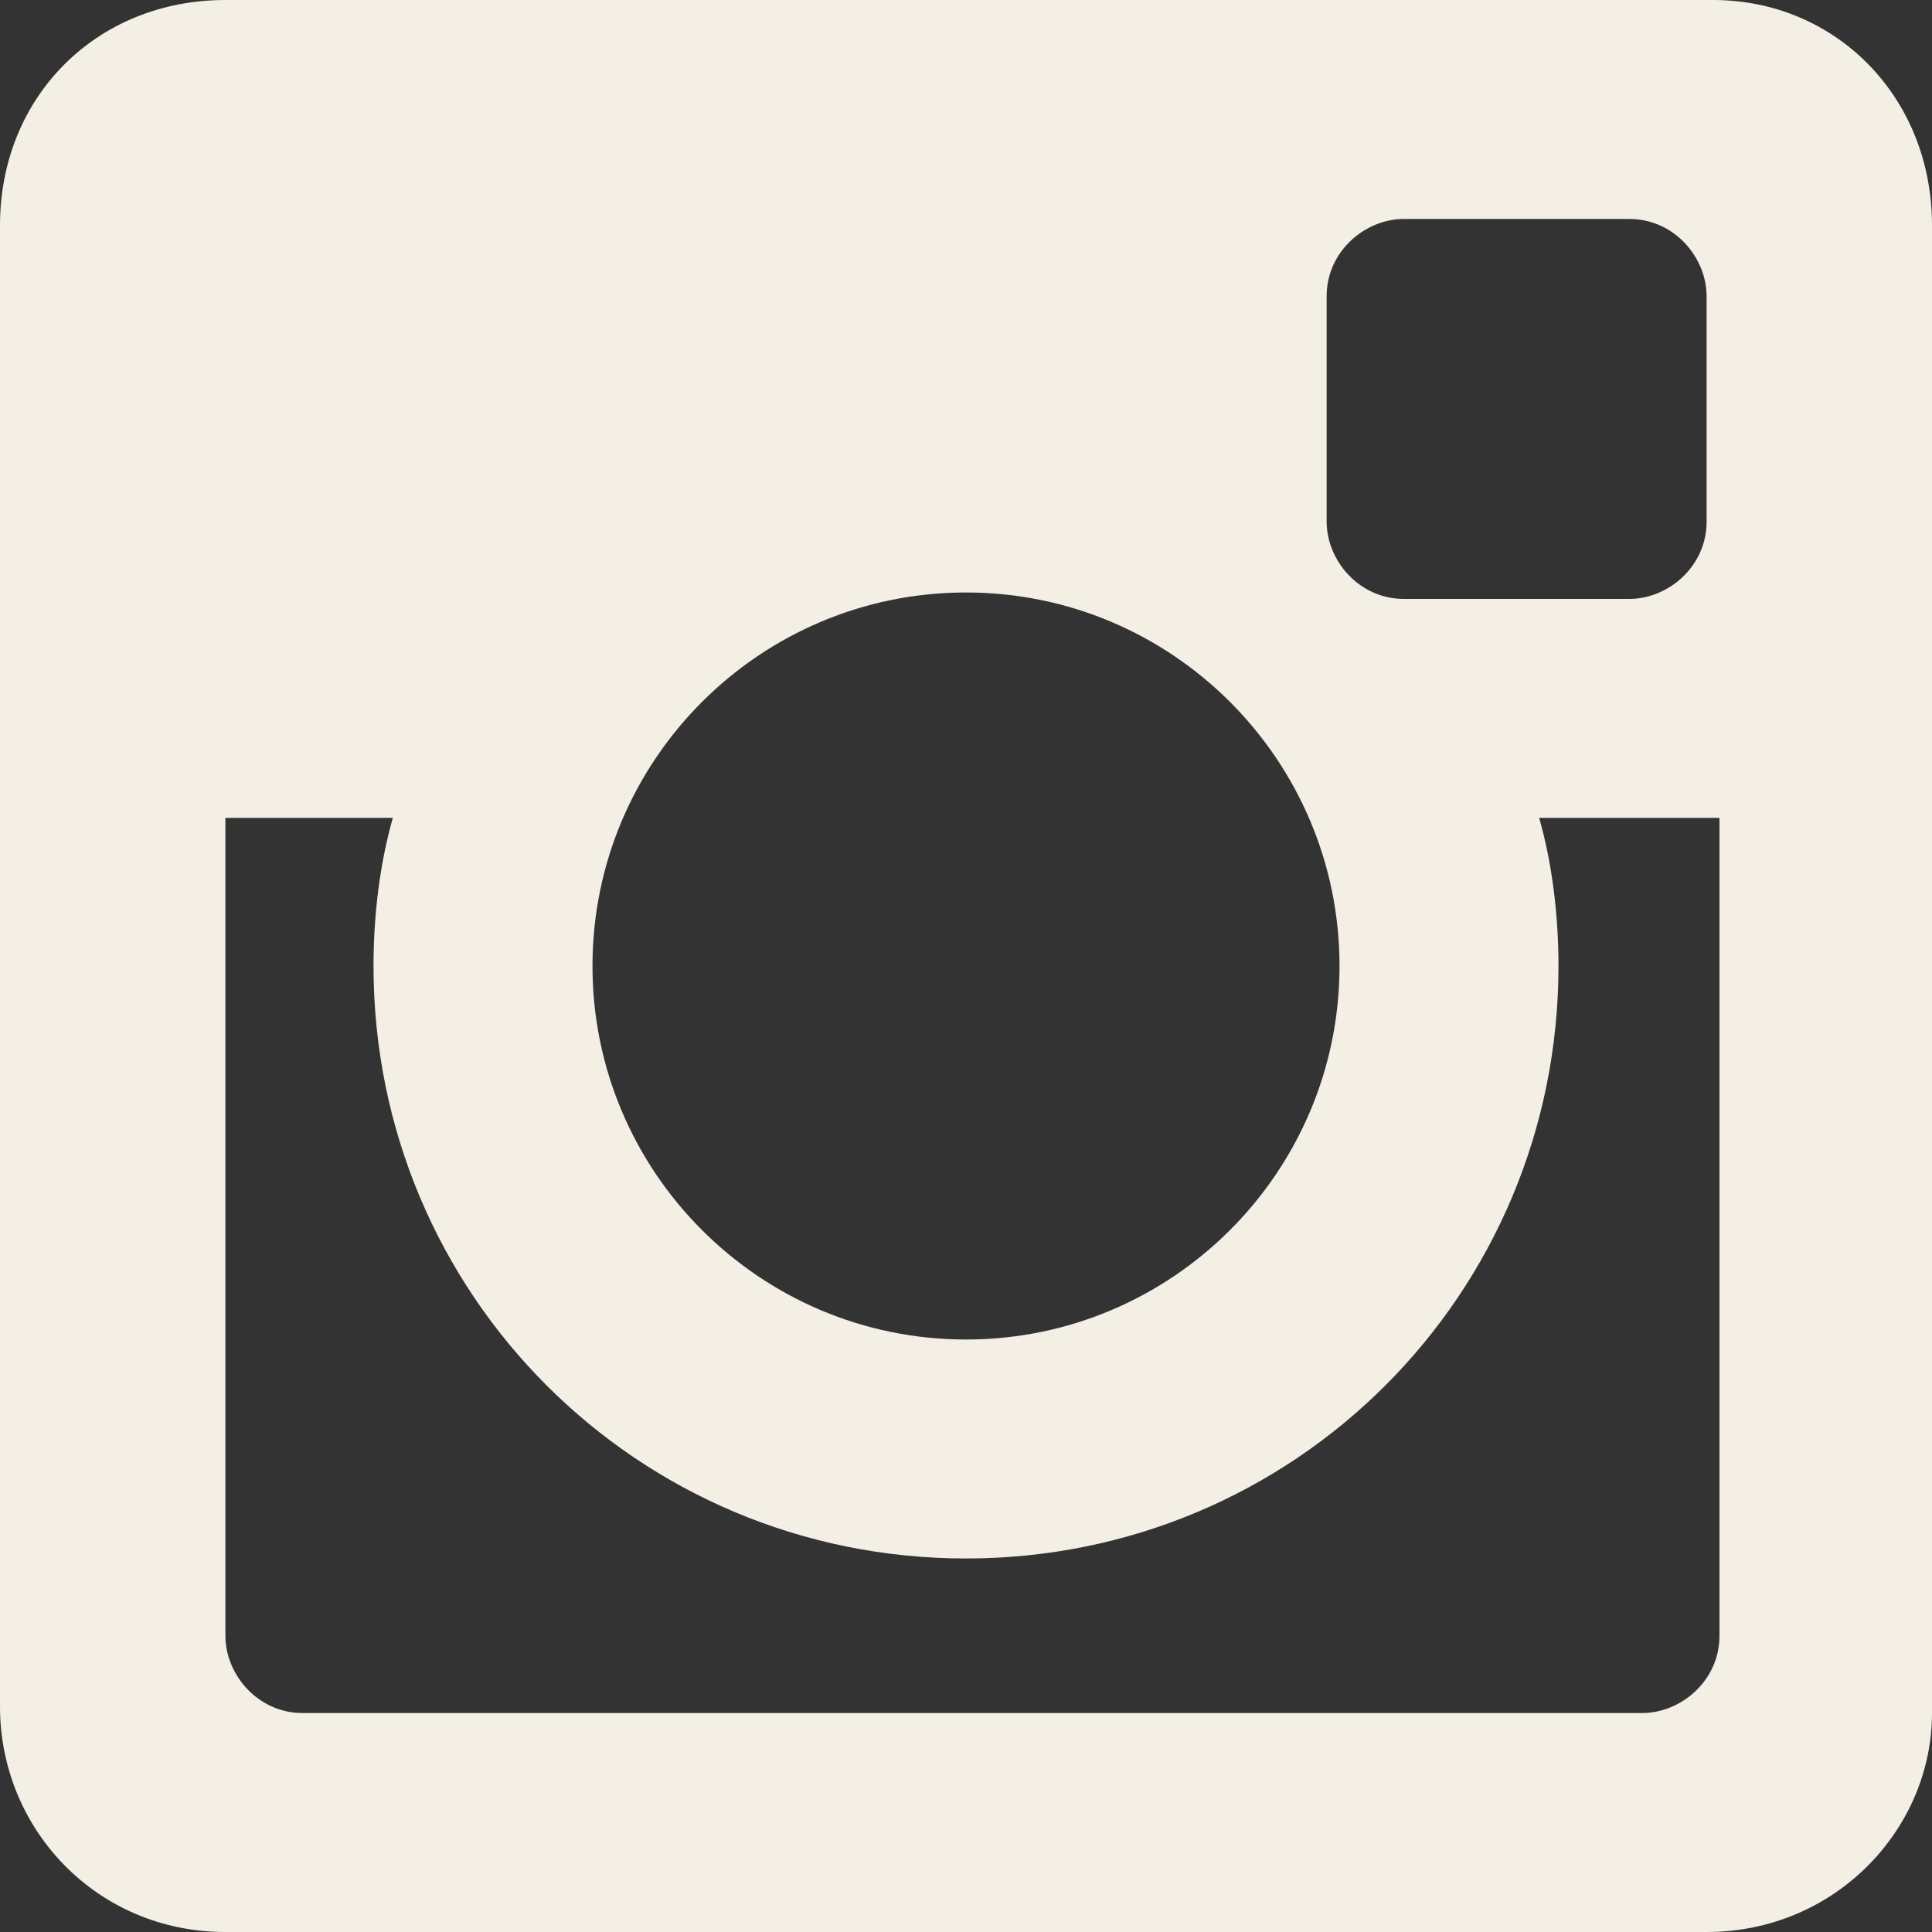
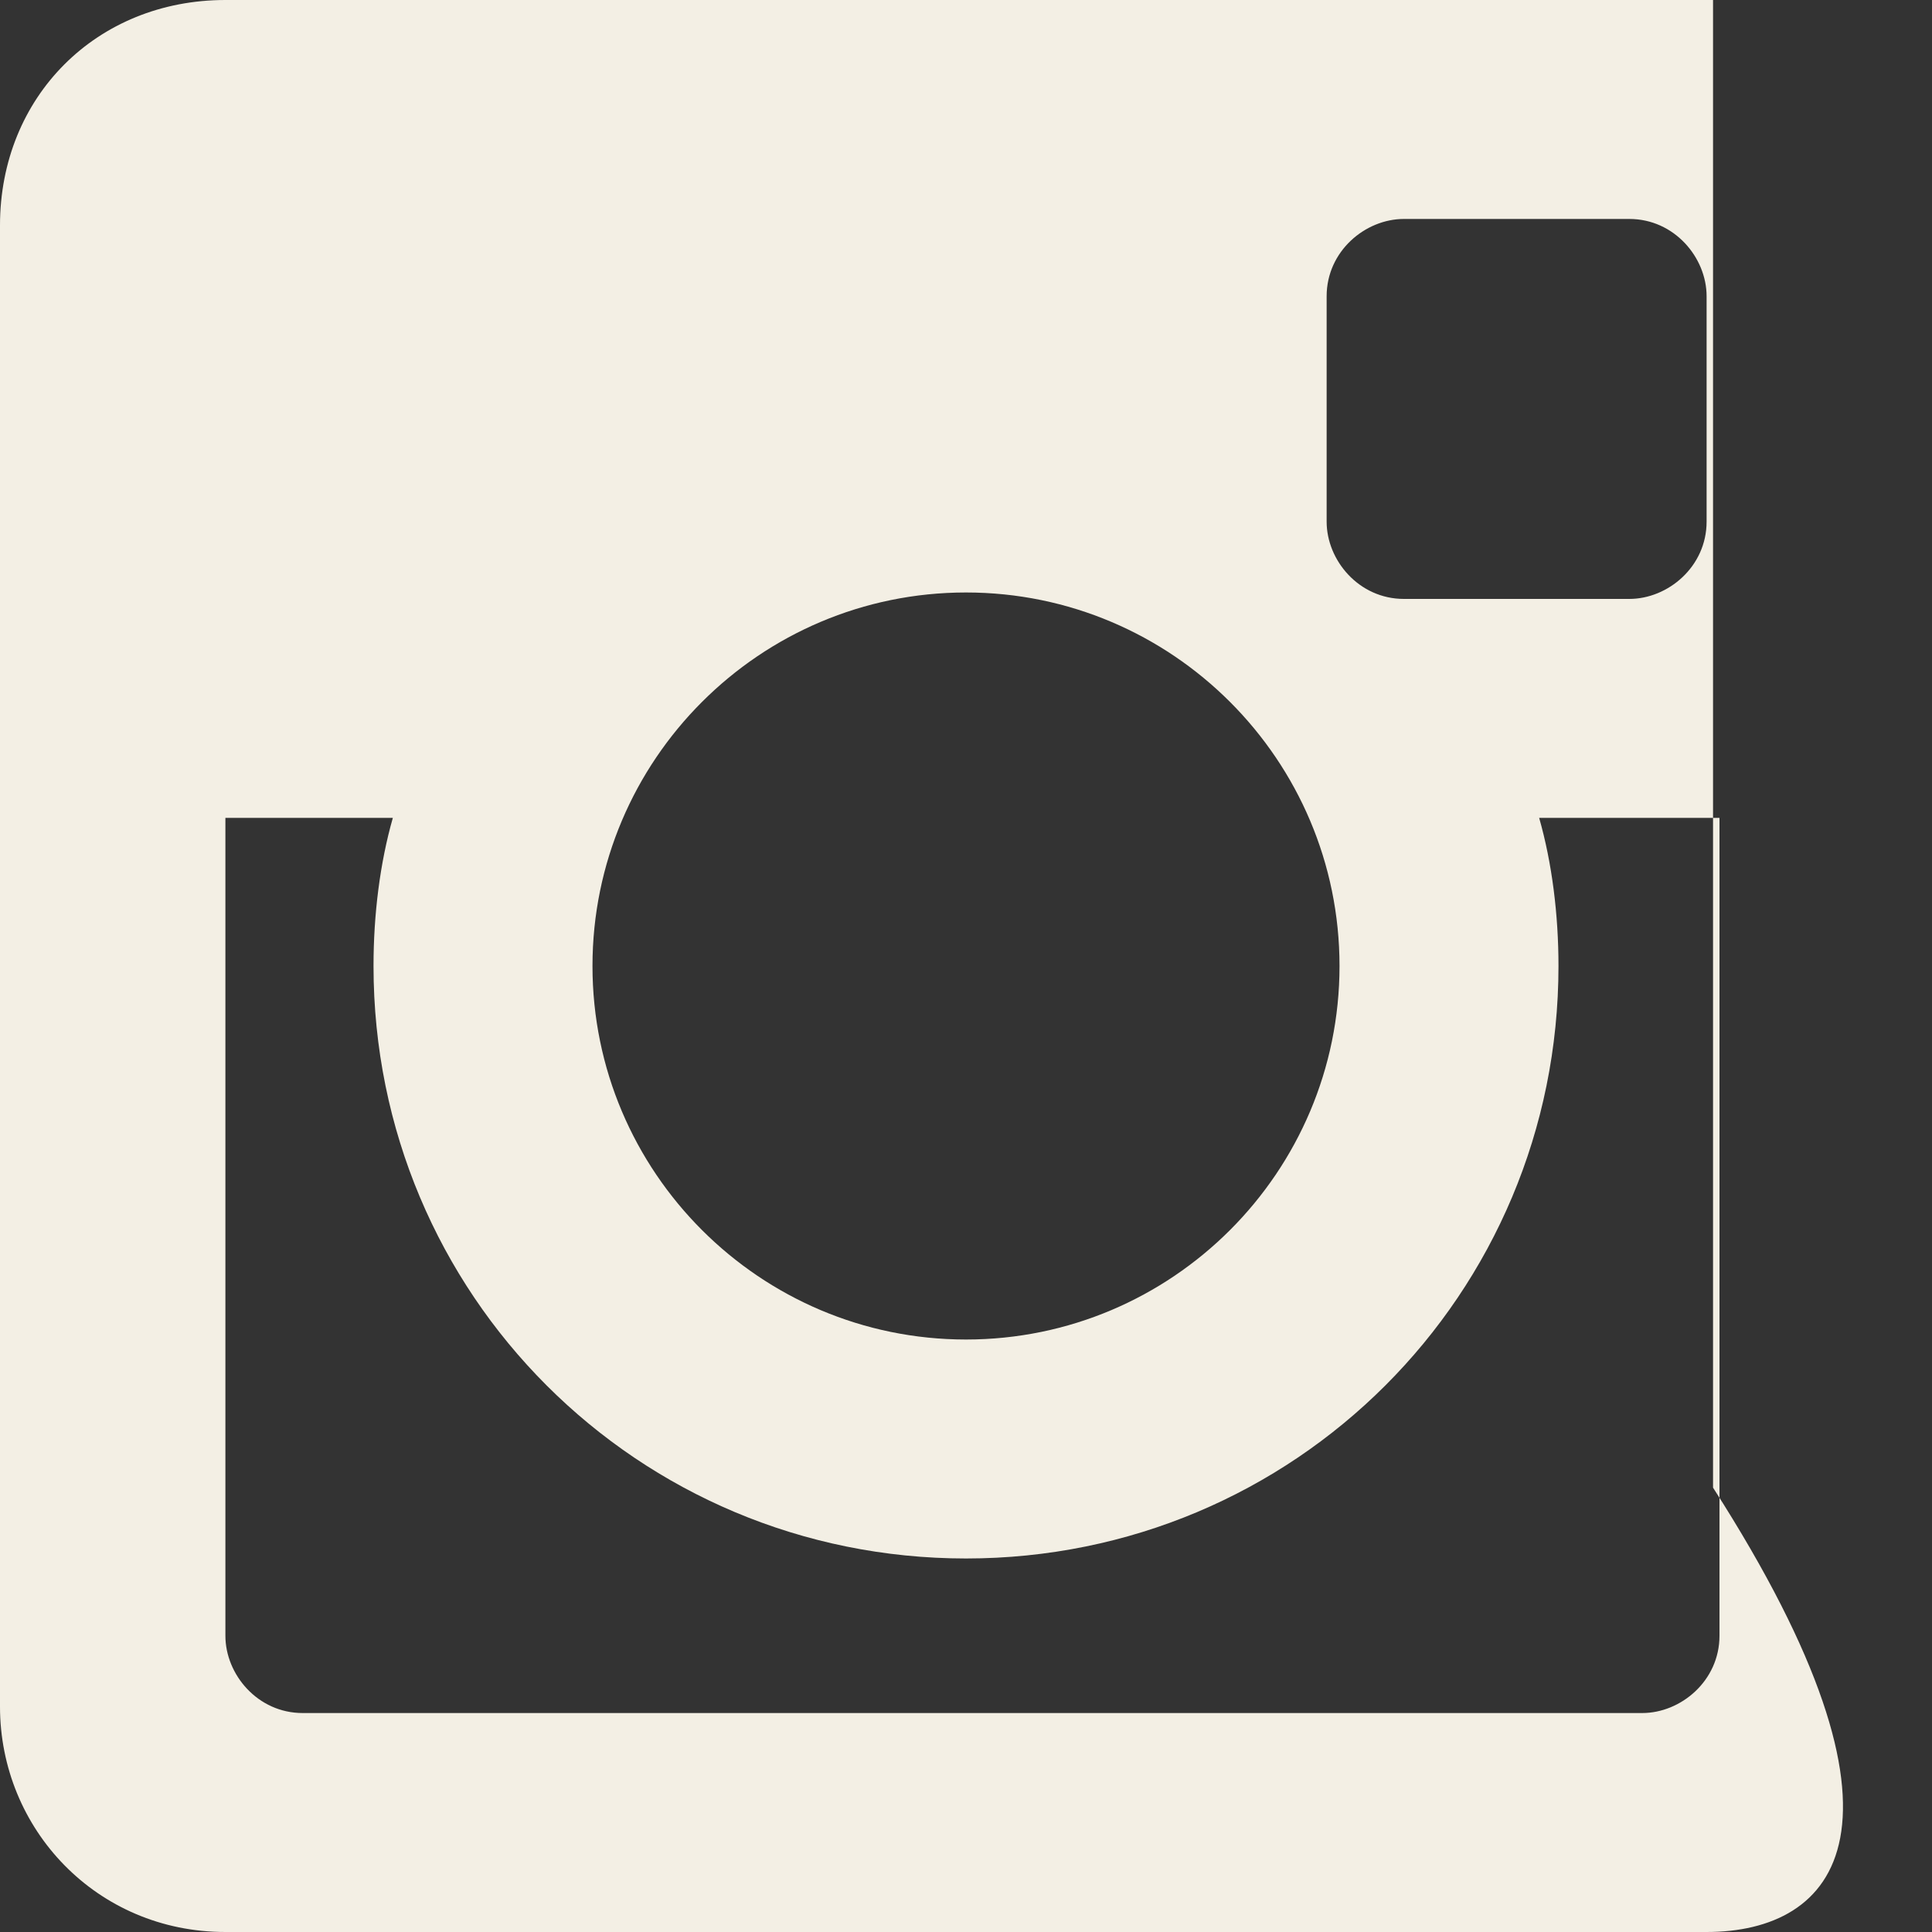
<svg xmlns="http://www.w3.org/2000/svg" version="1.1" id="Layer_1" x="0px" y="0px" viewBox="0 0 30 30" style="enable-background:new 0 0 30 30;" xml:space="preserve">
  <rect x="0" y="0" width="30" height="30" fill="#333333" stroke="none" />
  <style type="text/css">
	.st0{fill-rule:evenodd;clip-rule:evenodd;fill:#F3EFE4;}
</style>
-   <path class="st0" d="M26.5,12.7h-2.6c0.2,0.7,0.3,1.5,0.3,2.3c0,5.1-4.1,9.2-9.2,9.2S5.8,20.1,5.8,15c0-0.8,0.1-1.6,0.3-2.3H3.5  v12.7c0,0.6,0.5,1.2,1.2,1.2h20.8c0.6,0,1.2-0.5,1.2-1.2V12.7H26.5z M26.5,4.6c0-0.6-0.5-1.2-1.2-1.2h-3.5c-0.6,0-1.2,0.5-1.2,1.2  v3.5c0,0.6,0.5,1.2,1.2,1.2h3.5c0.6,0,1.2-0.5,1.2-1.2V4.6z M15,9.2c-3.2,0-5.8,2.6-5.8,5.8s2.6,5.8,5.8,5.8s5.8-2.6,5.8-5.8  S18.2,9.2,15,9.2 M26.5,30h-23c-2,0-3.5-1.6-3.5-3.5v-23C0,1.5,1.5,0,3.5,0h23.1C28.5,0,30,1.5,30,3.5v23.1C30,28.4,28.5,30,26.5,30  " />
+   <path class="st0" d="M26.5,12.7h-2.6c0.2,0.7,0.3,1.5,0.3,2.3c0,5.1-4.1,9.2-9.2,9.2S5.8,20.1,5.8,15c0-0.8,0.1-1.6,0.3-2.3H3.5  v12.7c0,0.6,0.5,1.2,1.2,1.2h20.8c0.6,0,1.2-0.5,1.2-1.2V12.7H26.5z M26.5,4.6c0-0.6-0.5-1.2-1.2-1.2h-3.5c-0.6,0-1.2,0.5-1.2,1.2  v3.5c0,0.6,0.5,1.2,1.2,1.2h3.5c0.6,0,1.2-0.5,1.2-1.2V4.6z M15,9.2c-3.2,0-5.8,2.6-5.8,5.8s2.6,5.8,5.8,5.8s5.8-2.6,5.8-5.8  S18.2,9.2,15,9.2 M26.5,30h-23c-2,0-3.5-1.6-3.5-3.5v-23C0,1.5,1.5,0,3.5,0h23.1v23.1C30,28.4,28.5,30,26.5,30  " />
</svg>